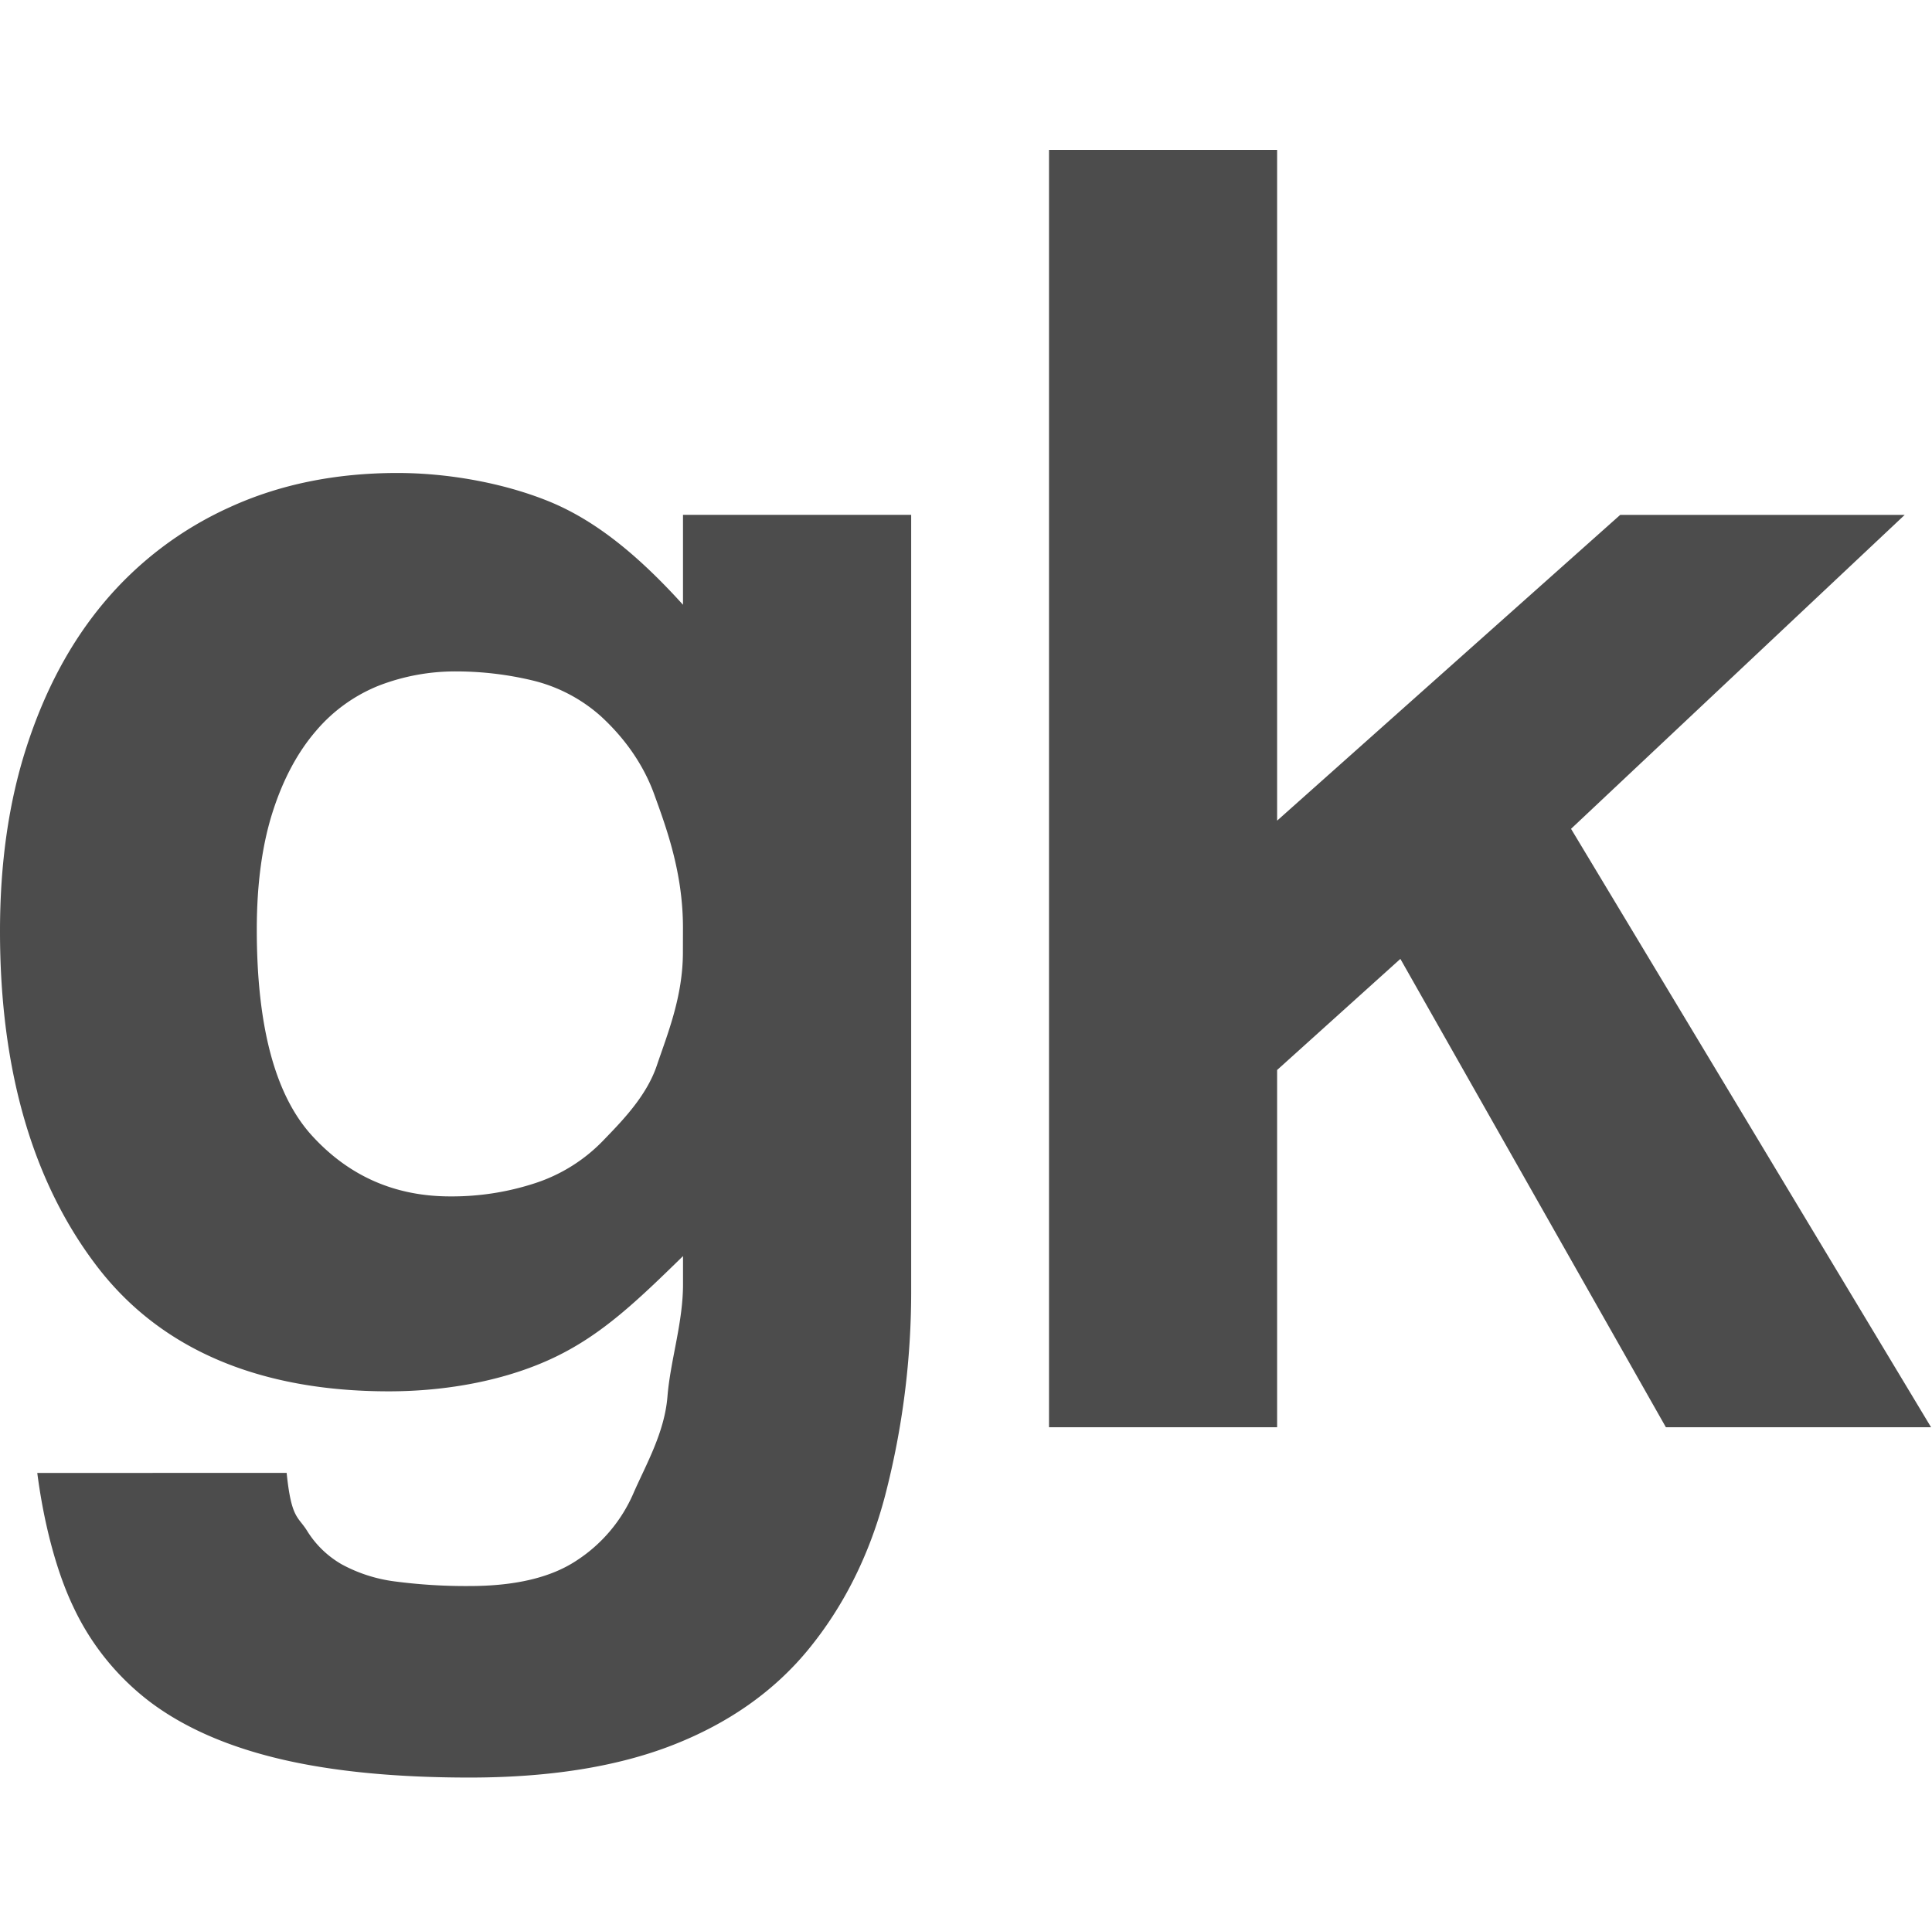
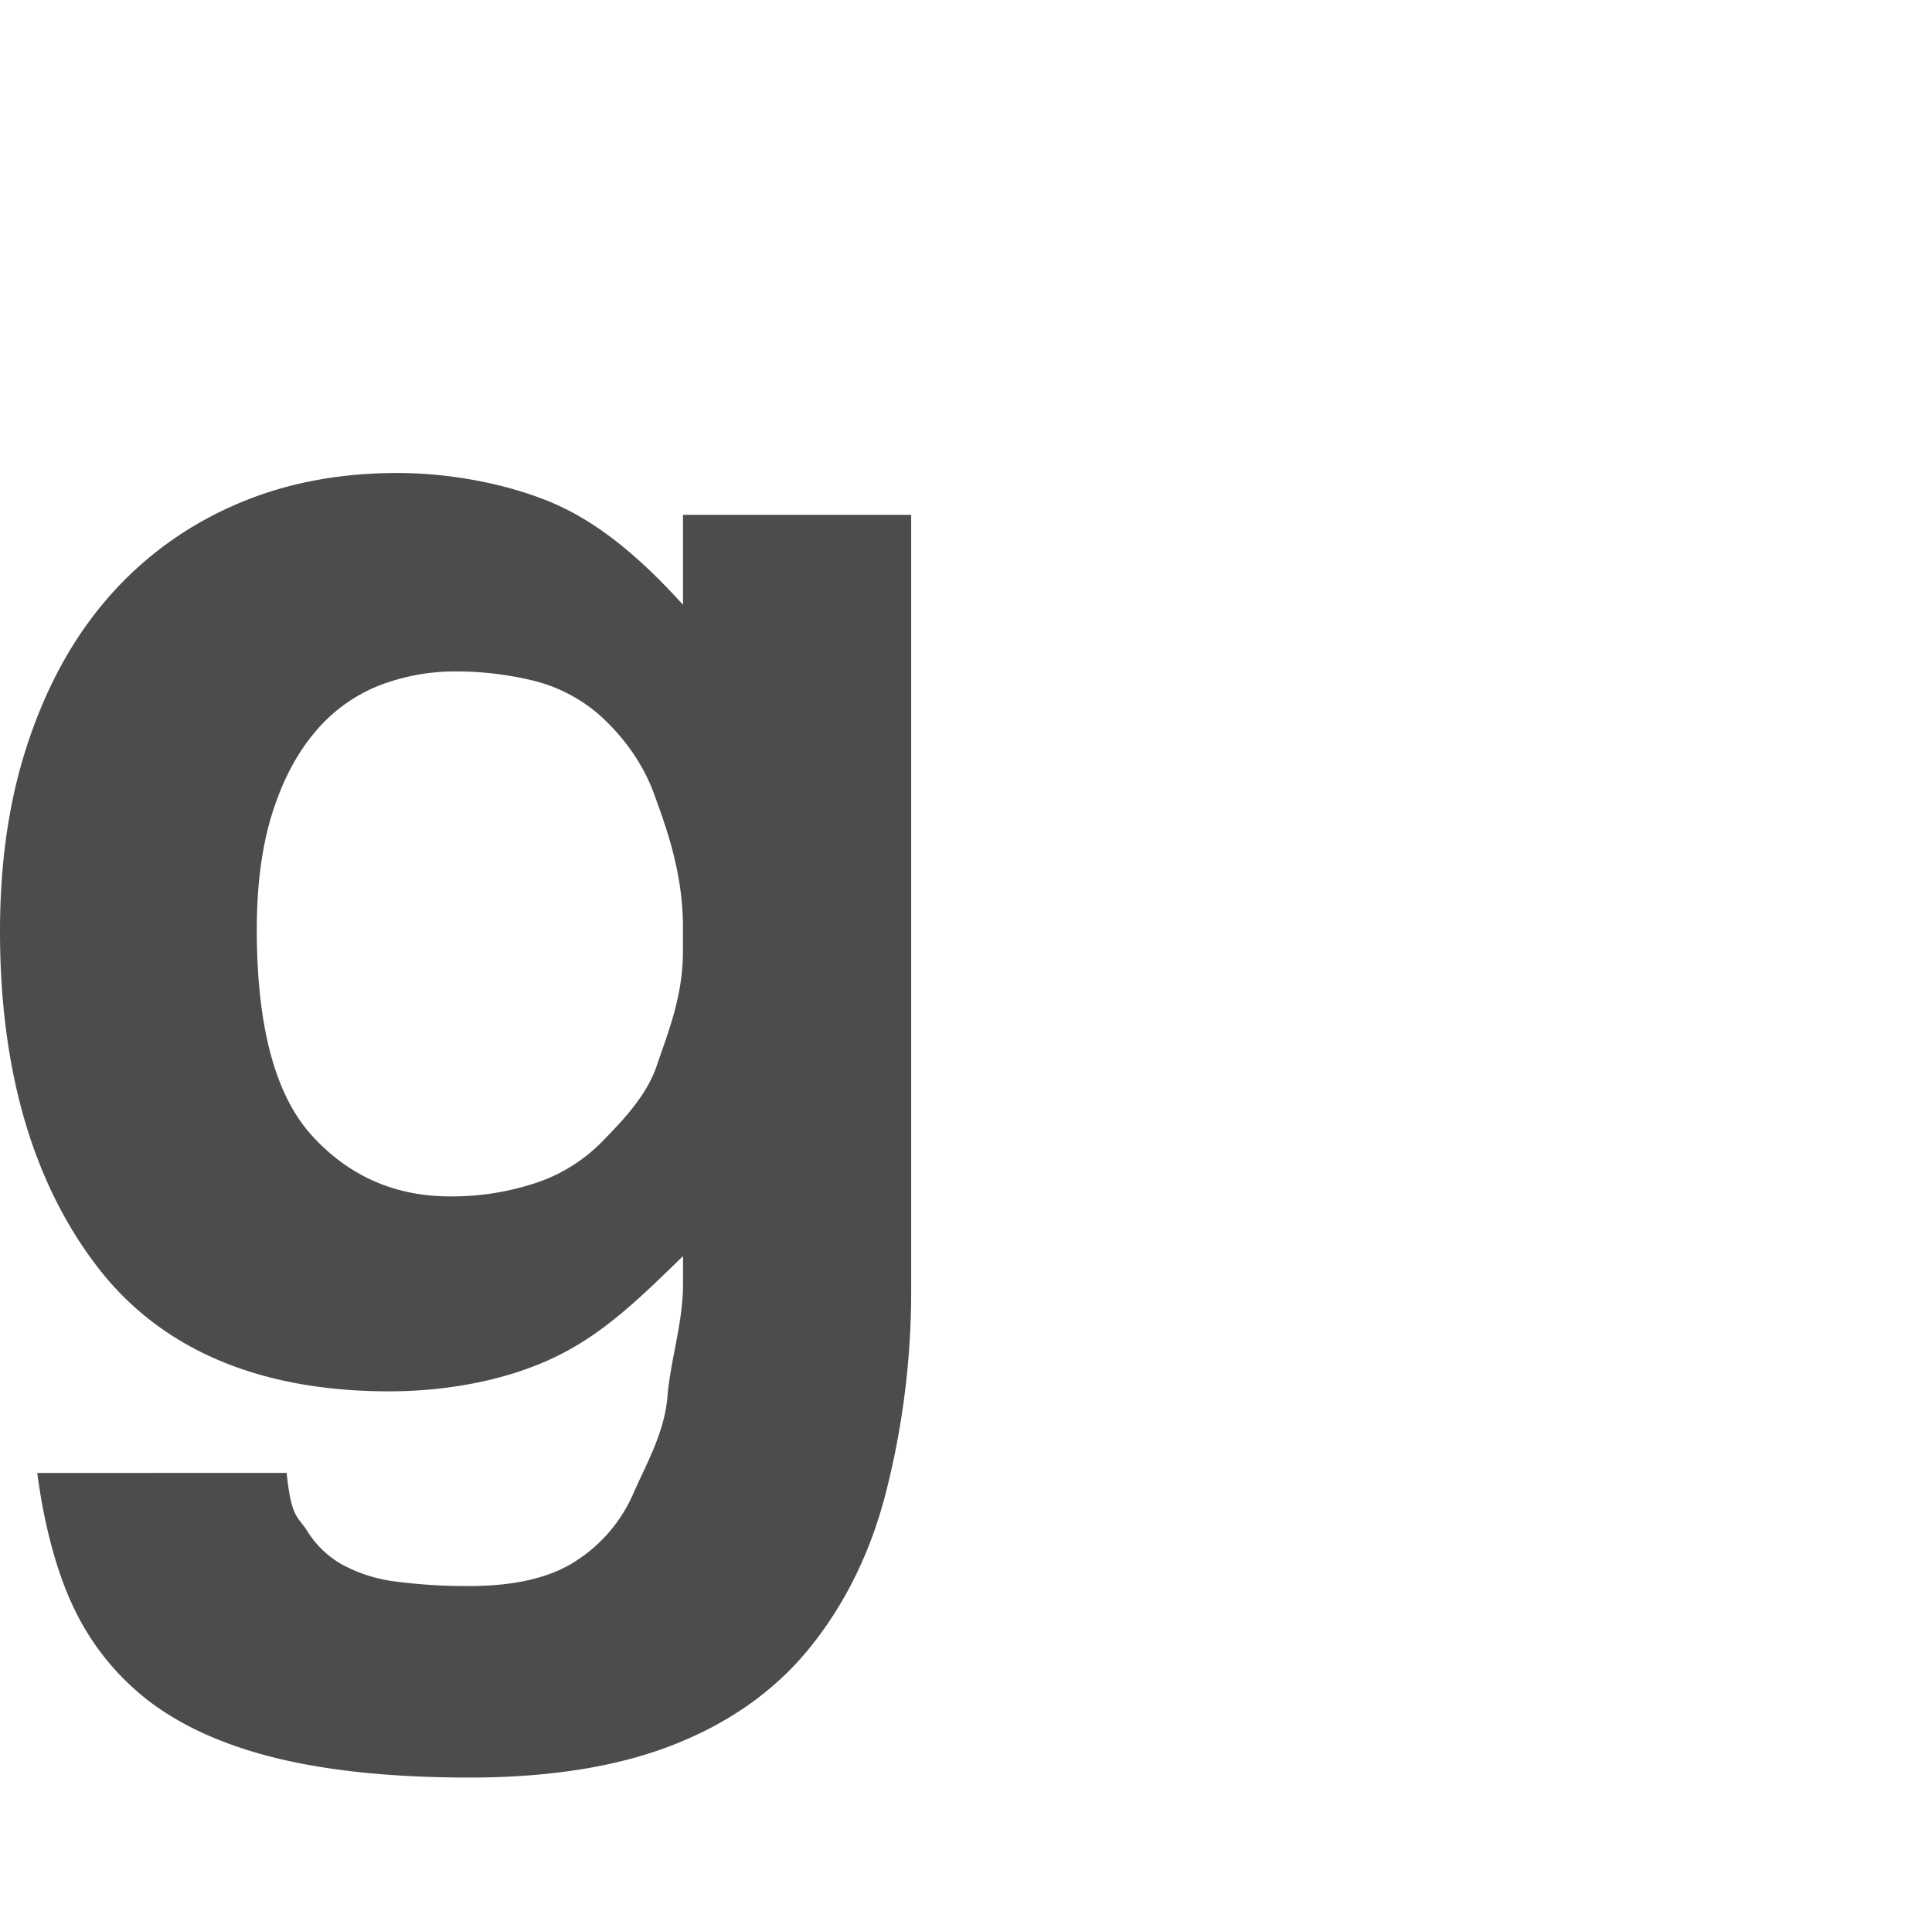
<svg xmlns="http://www.w3.org/2000/svg" id="Ebene_1" data-name="Ebene 1" viewBox="0 0 1024.5 1024">
  <defs>
    <style>.cls-1{fill:#4c4c4c;}.cls-2{fill:none;}</style>
  </defs>
-   <path class="cls-1" d="M152,781.62c2.46,24.19,6,23.06,10.71,30.52a52.05,52.05,0,0,0,18.6,18.05,80.24,80.24,0,0,0,28,9,288.54,288.54,0,0,0,39.52,2.45c24.24,0,43.18-4.44,56.82-13.46a80.74,80.74,0,0,0,30.29-35.83c6.5-14.91,16.45-32,18-51.21s8.25-39.07,8.25-59.57V666.66c-24.19,23.62-42.72,41.46-67.85,53.55s-56.48,18.17-88.15,18.17c-68.29,0-120.82-22-154.63-66.12S0,568.88,0,494.39c0-35.38,4.45-68,14.08-97.76s23.21-55.42,41.26-76.84a187.88,187.88,0,0,1,66.49-50.29q39.58-18.13,88.89-18.16c26.07,0,55.38,5,79.93,14.89s47.34,28.27,71.53,55V273.54h121V684.36a430.6,430.6,0,0,1-13.85,109.41c-8.39,31.93-22.33,59.12-40.64,81.47s-42.51,39.25-72,50.76S291.17,943.21,249,943.21q-58.67,0-100.18-9.77T80.33,903.67a135.18,135.18,0,0,1-41.45-51c-9.66-20.17-16-46.82-19.11-71Zm210.16-289.1c0-29.17-8.71-52.74-15.24-70.76S329.15,390,318.6,380.33a83.88,83.88,0,0,0-36.77-19.09A174.56,174.56,0,0,0,242,356.58,112.23,112.23,0,0,0,201.19,364a85,85,0,0,0-33.69,24.21c-9.63,11.18-17.33,25.47-22.89,42.83s-8.44,38.2-8.44,62.41q0,77.3,29.32,109.39T238.56,635a141.54,141.54,0,0,0,45.15-7,88,88,0,0,0,35.88-22.34c9.9-10.26,23.15-23.58,28.71-40.06s13.83-36.45,13.83-60.06Z" transform="translate(0 -0.5)" />
-   <polygon class="cls-1" points="556.27 79.5 677.23 79.5 677.23 435.22 859.17 273.06 1010.03 273.06 833.09 439.56 1024 756.92 883.38 756.92 742.59 508.54 677.23 567.46 677.23 756.92 556.27 756.92 556.27 79.5" />
+   <path class="cls-1" d="M152,781.62c2.46,24.19,6,23.06,10.71,30.52a52.05,52.05,0,0,0,18.6,18.05,80.24,80.24,0,0,0,28,9,288.54,288.54,0,0,0,39.52,2.45c24.24,0,43.18-4.44,56.82-13.46a80.74,80.74,0,0,0,30.29-35.83c6.5-14.91,16.45-32,18-51.21s8.25-39.07,8.25-59.57V666.66c-24.19,23.62-42.72,41.46-67.85,53.55s-56.48,18.17-88.15,18.17c-68.29,0-120.82-22-154.63-66.12S0,568.88,0,494.39c0-35.38,4.45-68,14.08-97.76s23.21-55.42,41.26-76.84a187.88,187.88,0,0,1,66.49-50.29q39.58-18.13,88.89-18.16c26.07,0,55.38,5,79.93,14.89s47.34,28.27,71.53,55V273.54h121V684.36a430.6,430.6,0,0,1-13.85,109.41c-8.39,31.93-22.33,59.12-40.64,81.47s-42.51,39.25-72,50.76S291.17,943.21,249,943.21q-58.67,0-100.18-9.77T80.33,903.67a135.18,135.18,0,0,1-41.45-51c-9.66-20.17-16-46.82-19.11-71Zm210.16-289.1c0-29.17-8.71-52.74-15.24-70.76S329.15,390,318.6,380.33a83.88,83.88,0,0,0-36.77-19.09A174.56,174.56,0,0,0,242,356.58,112.23,112.23,0,0,0,201.19,364a85,85,0,0,0-33.69,24.21c-9.63,11.18-17.33,25.47-22.89,42.83s-8.44,38.2-8.44,62.41q0,77.3,29.32,109.39T238.56,635a141.54,141.54,0,0,0,45.15-7,88,88,0,0,0,35.88-22.34c9.9-10.26,23.15-23.58,28.71-40.06s13.83-36.45,13.83-60.06" transform="translate(0 -0.5)" />
  <rect class="cls-2" x="0.5" width="1024" height="1024" />
</svg>